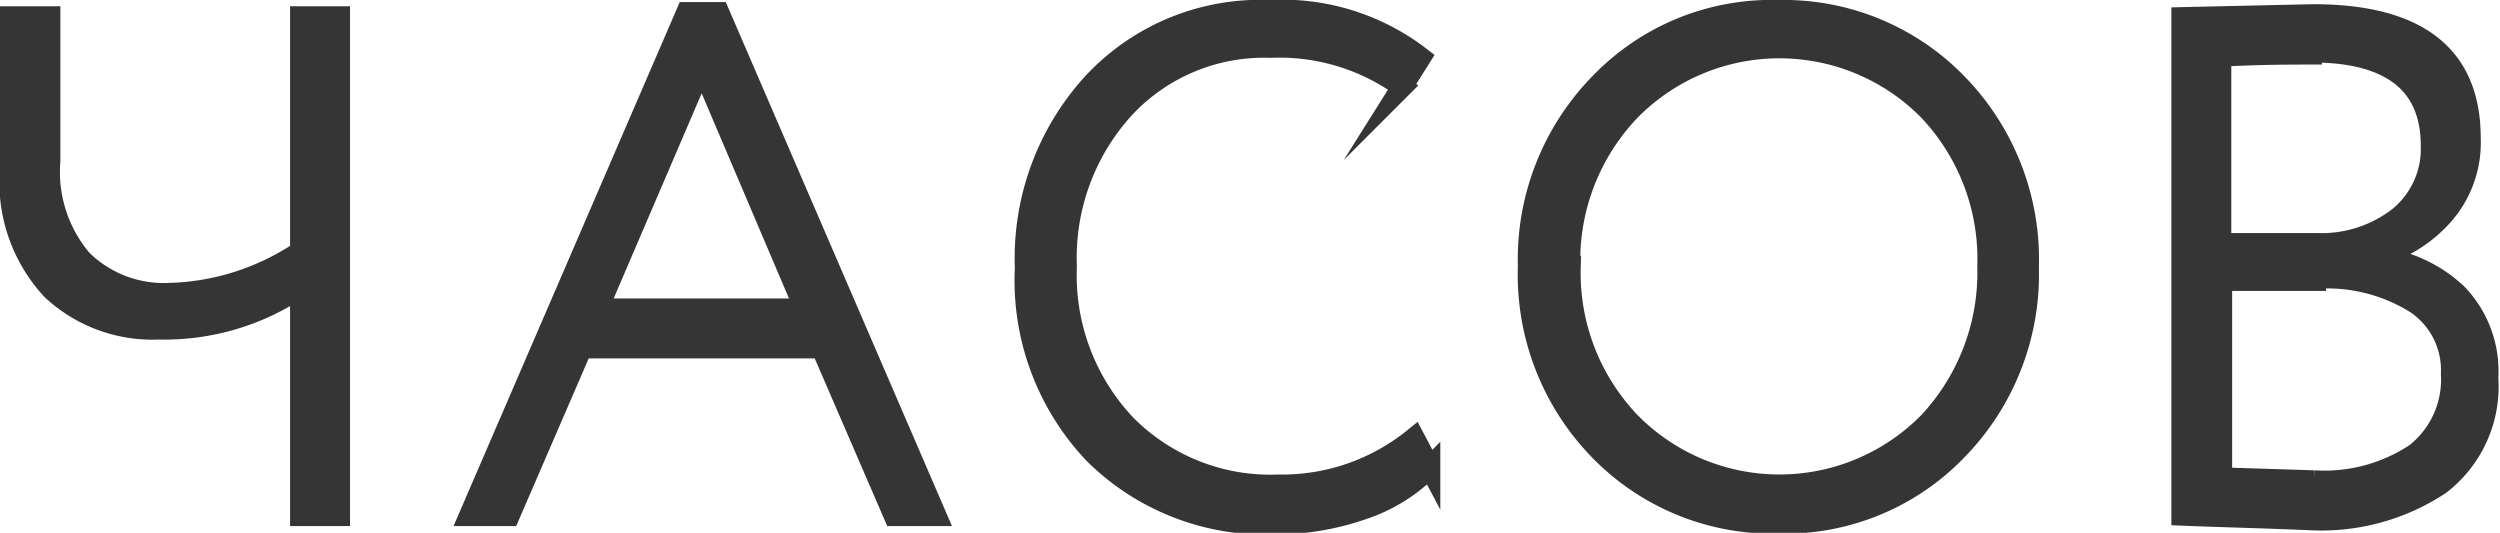
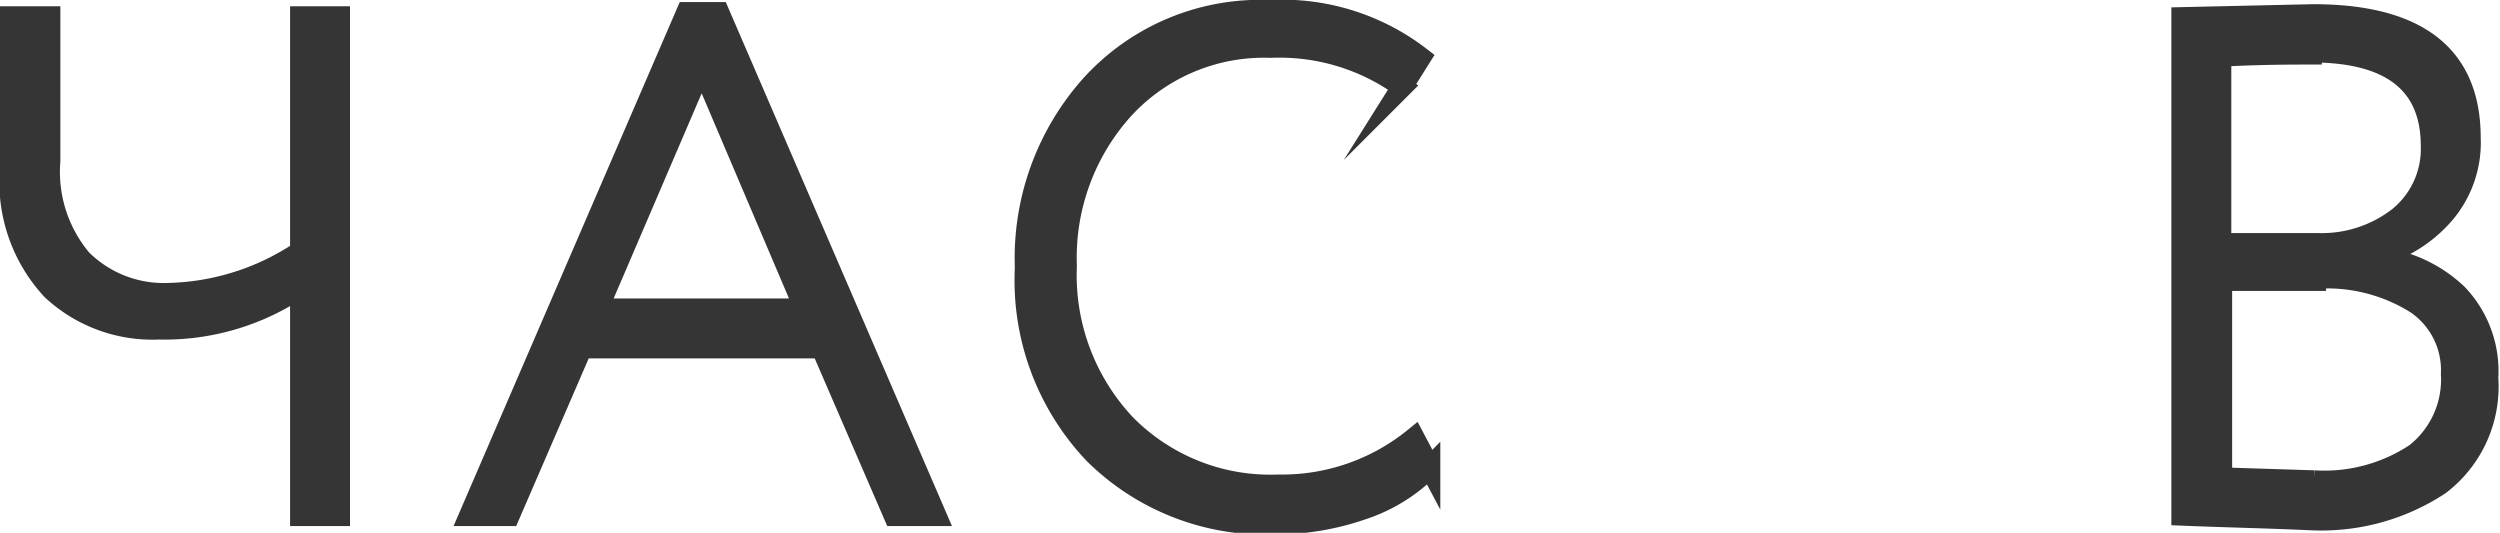
<svg xmlns="http://www.w3.org/2000/svg" viewBox="0 0 59.64 12.71">
  <defs>
    <style>.cls-1{fill:#353535;stroke:#353535;stroke-miterlimit:10;stroke-width:0.5px;}</style>
  </defs>
  <g id="Слой_2" data-name="Слой 2">
    <g id="Слой_1-2" data-name="Слой 1">
      <path class="cls-1" d="M8.1.4V12.3H7.17V6.85a5.76,5.76,0,0,1-3.38,1,3.51,3.51,0,0,1-2.55-.94A3.77,3.77,0,0,1,.25,4V.4h.94V3.84a3.25,3.25,0,0,0,.75,2.35A2.78,2.78,0,0,0,4,7,5.9,5.9,0,0,0,7.17,6V.4Z" />
      <path class="cls-1" d="M11.2,12.3,16.38.3h.77l5.18,12h-1l-1.73-4H13.88l-1.73,4ZM16.74,1.59,14.26,7.37H19.2Z" />
      <path class="cls-1" d="M33.74,10.45l.37.7a4,4,0,0,1-1.61,1,6.35,6.35,0,0,1-2.08.35,5.81,5.81,0,0,1-4.31-1.67,6,6,0,0,1-1.65-4.44A6.19,6.19,0,0,1,26.06,2,5.45,5.45,0,0,1,30.29.25a5.4,5.4,0,0,1,3.6,1.12l-.44.7a5,5,0,0,0-3.14-.94A4.55,4.55,0,0,0,26.8,2.6a5.29,5.29,0,0,0-1.36,3.75,5.19,5.19,0,0,0,1.41,3.78,4.85,4.85,0,0,0,3.64,1.44A5,5,0,0,0,33.74,10.45Z" />
-       <path class="cls-1" d="M36.46,6.35A6,6,0,0,1,38.16,2,5.68,5.68,0,0,1,42.43.25,5.76,5.76,0,0,1,46.69,2a6,6,0,0,1,1.7,4.37,6,6,0,0,1-1.7,4.36,5.7,5.7,0,0,1-4.26,1.75,5.76,5.76,0,0,1-4.26-1.73A6,6,0,0,1,36.46,6.35Zm1,0a5.16,5.16,0,0,0,1.43,3.73,5,5,0,0,0,7.12,0,5.23,5.23,0,0,0,1.41-3.73A5.15,5.15,0,0,0,46,2.62a5,5,0,0,0-7.1,0A5.18,5.18,0,0,0,37.45,6.35Z" />
      <path class="cls-1" d="M52.05,12.29V.42L55.18.35q3.75,0,3.75,2.94a2.61,2.61,0,0,1-.65,1.84,3.25,3.25,0,0,1-1.66,1v0a3.27,3.27,0,0,1,2,.89,2.66,2.66,0,0,1,.73,2,2.94,2.94,0,0,1-1.15,2.54,5.13,5.13,0,0,1-3.08.84C54,12.35,53,12.33,52.05,12.29Zm3.09-11c-.48,0-1.2,0-2.16.05V5.81H55.3a3,3,0,0,0,1.93-.63A2.1,2.1,0,0,0,58,3.48C58,2,57.05,1.24,55.14,1.24Zm.1,5.4H53V11.4l2.21.07a3.94,3.94,0,0,0,2.42-.65,2.25,2.25,0,0,0,.85-1.9,1.92,1.92,0,0,0-.84-1.68A4,4,0,0,0,55.24,6.64Z" />
    </g>
  </g>
</svg>